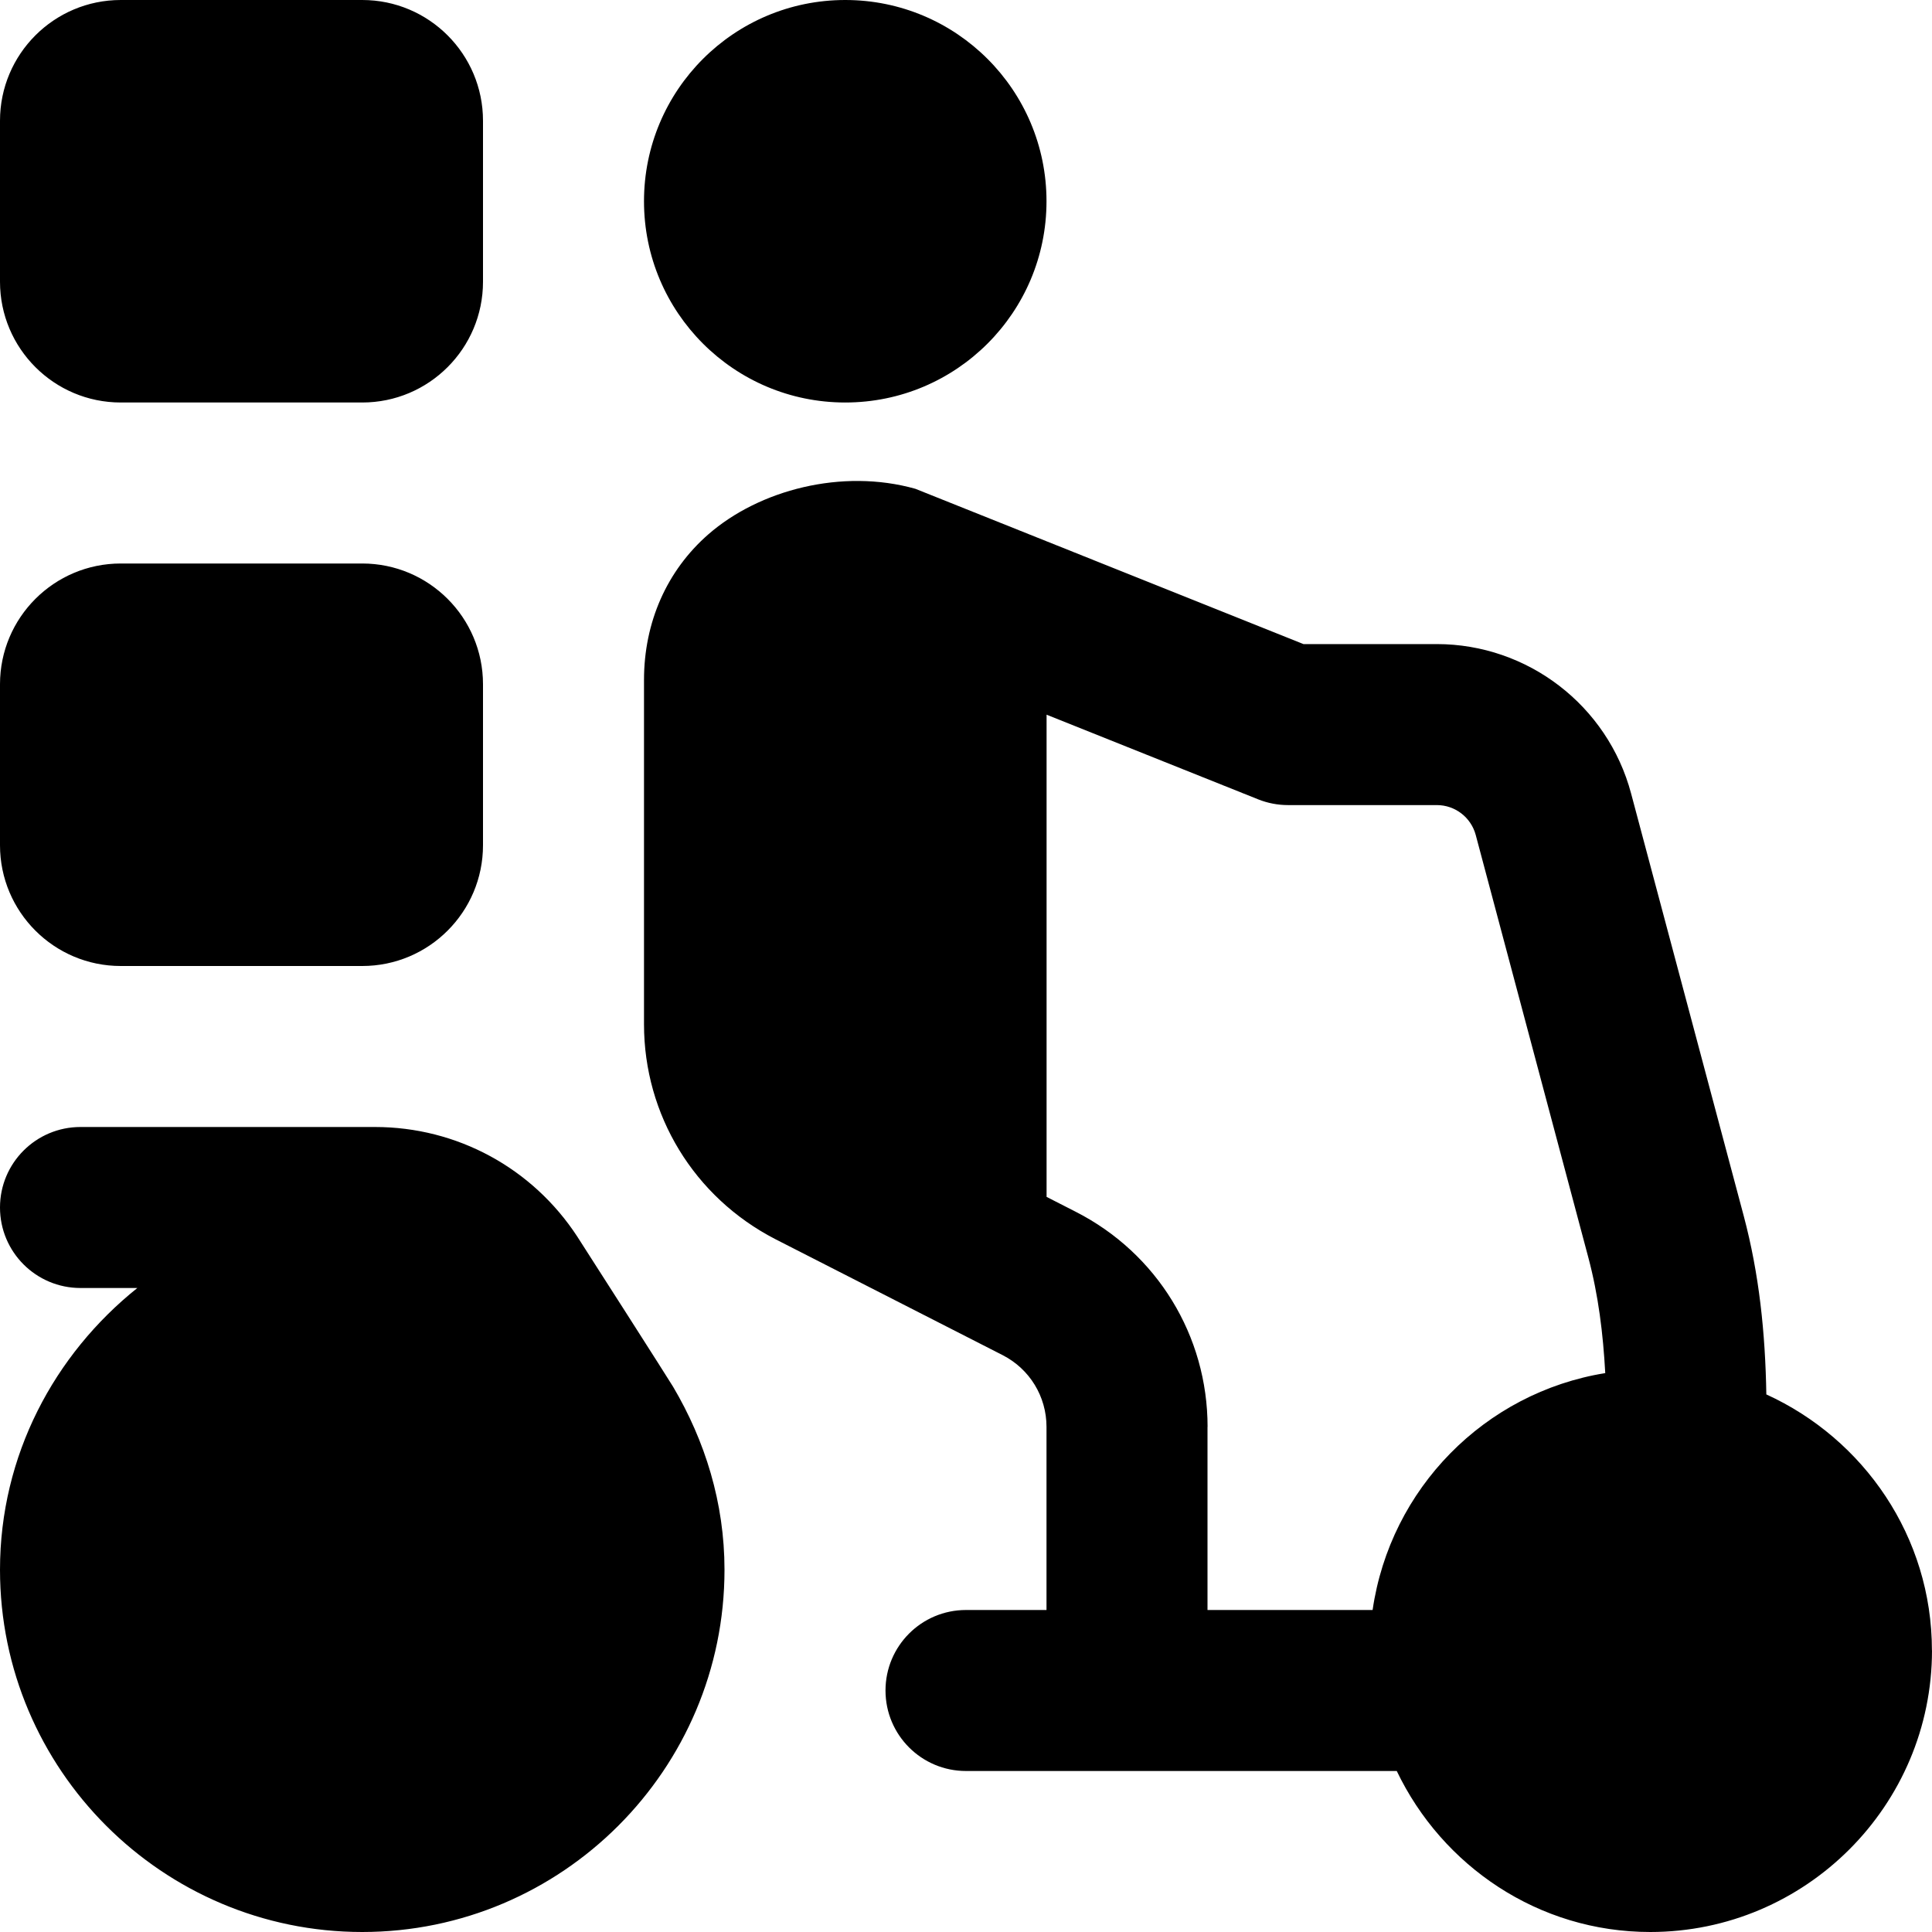
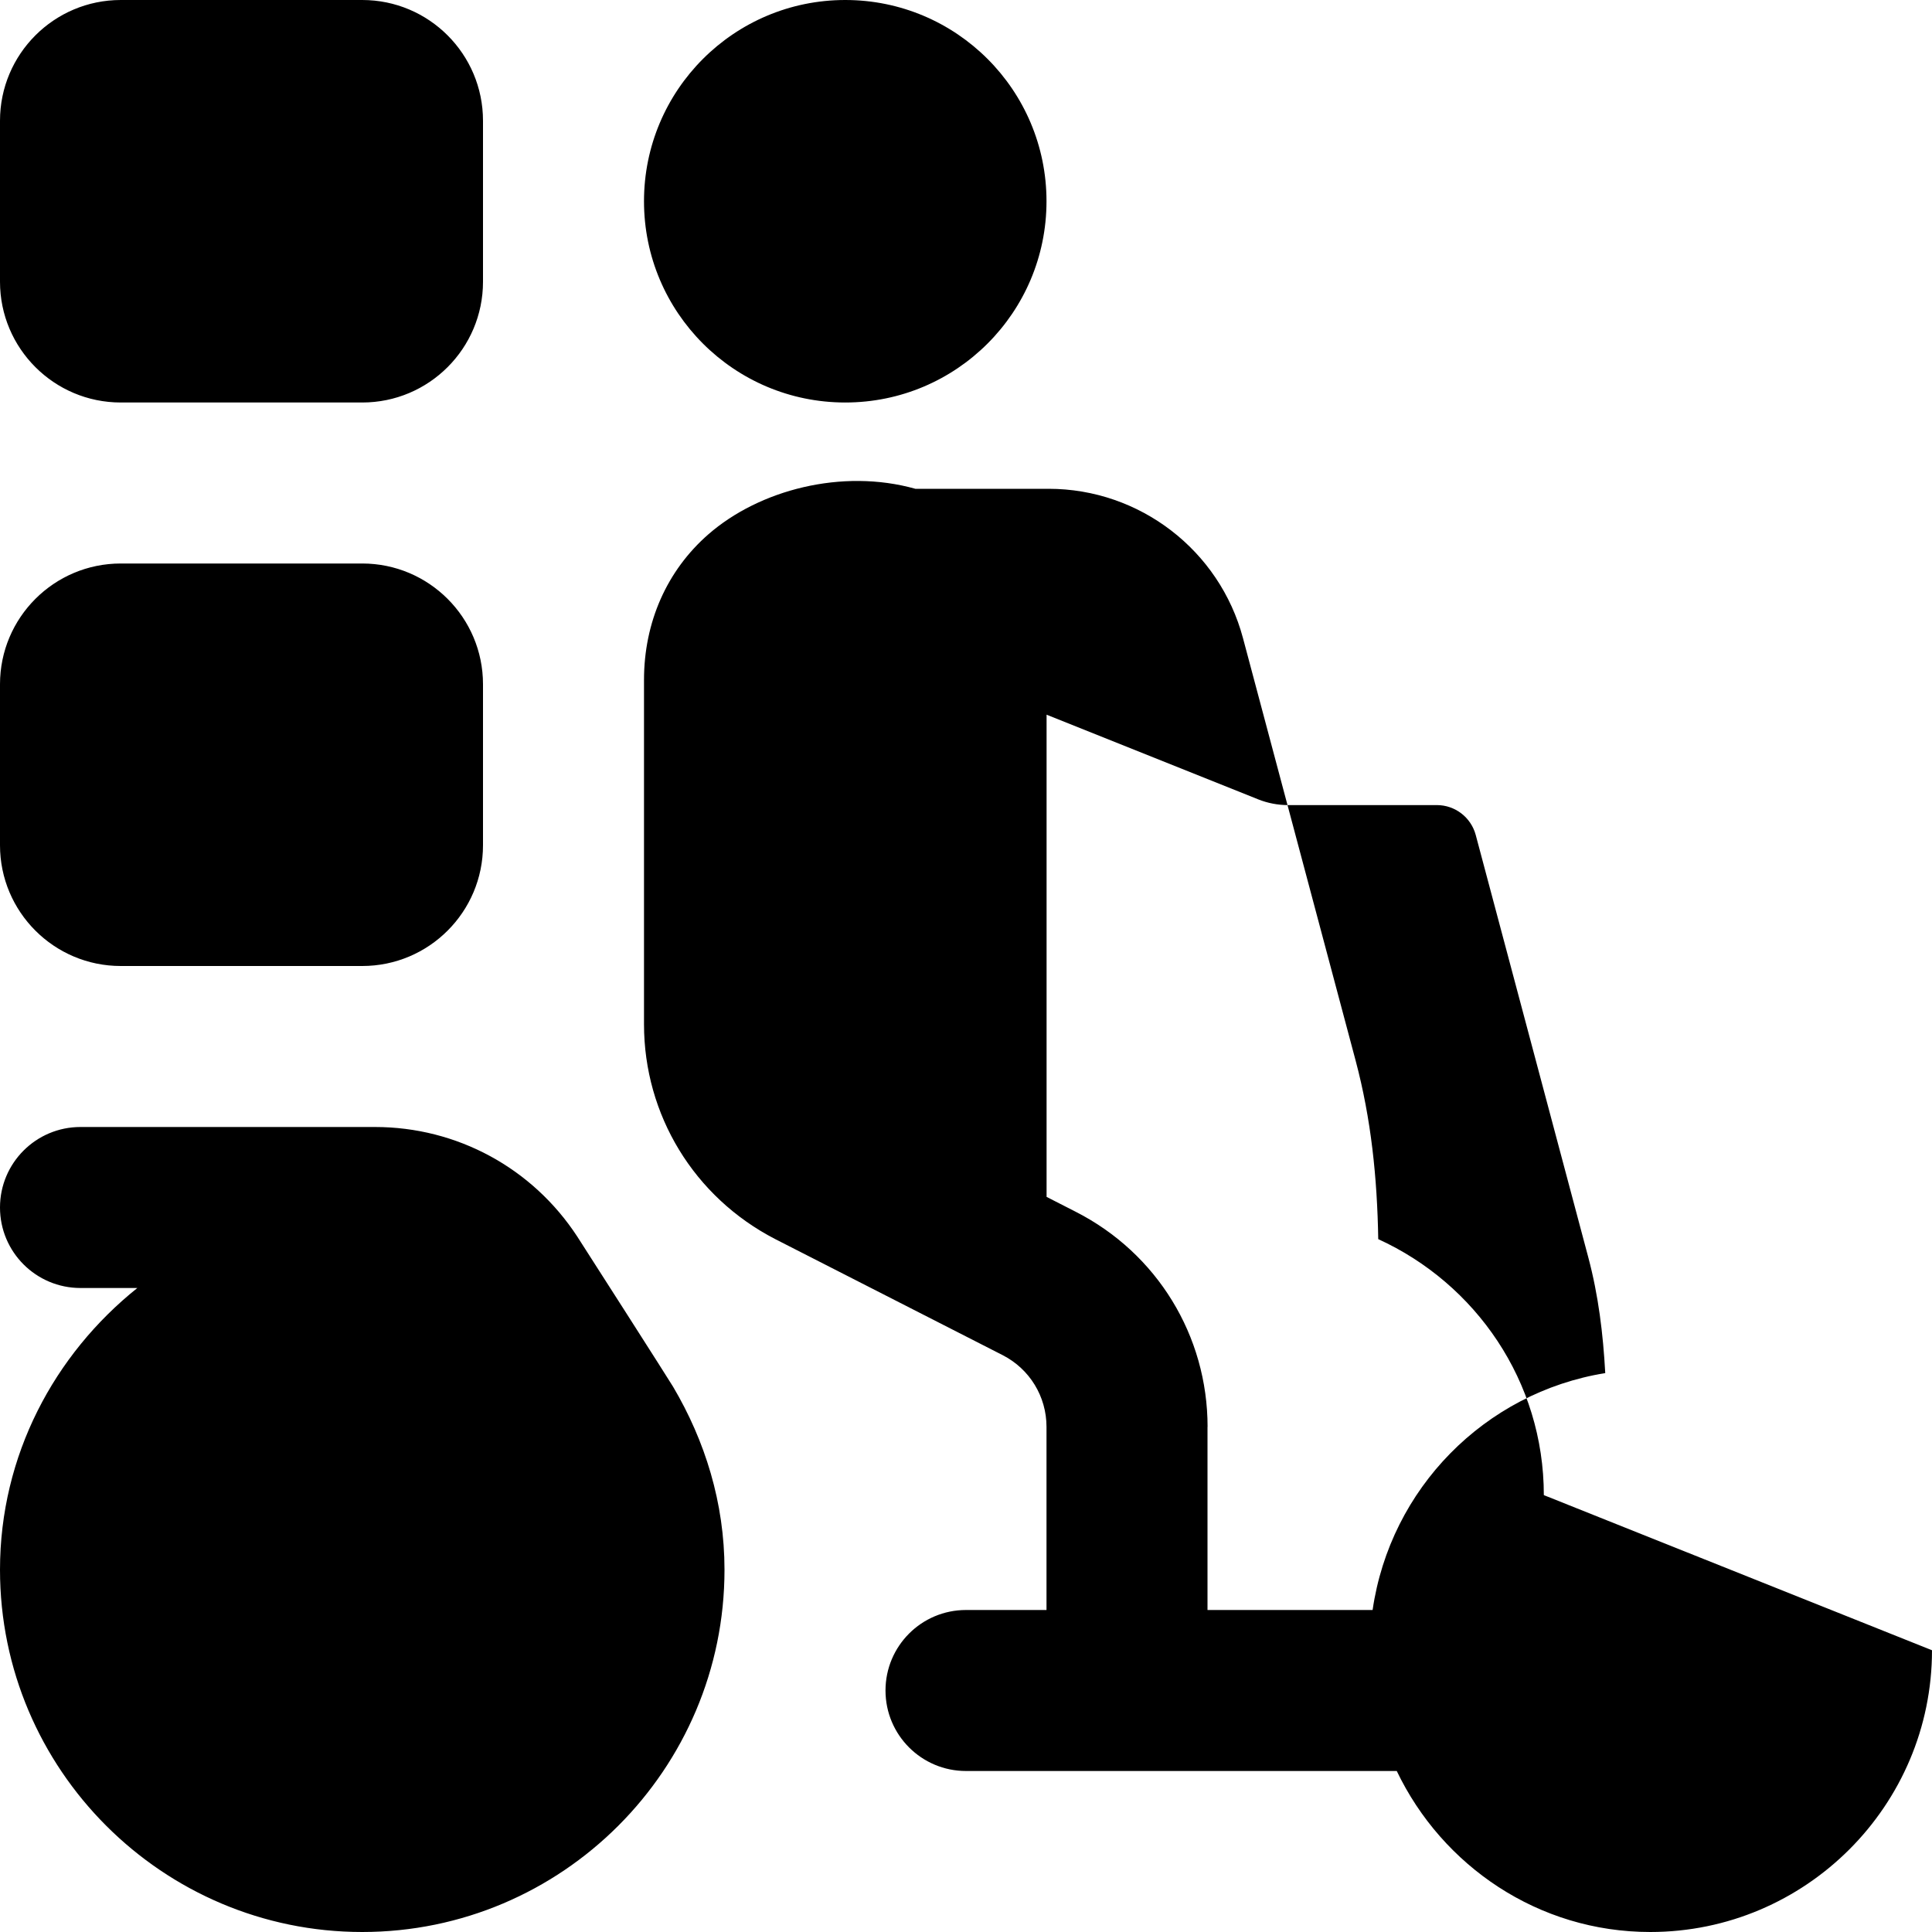
<svg xmlns="http://www.w3.org/2000/svg" id="Layer_1" viewBox="0 0 24 24" data-name="Layer 1">
-   <path d="m8 2.5c0-1.381 1.119-2.5 2.5-2.5s2.5 1.119 2.5 2.5-1.119 2.5-2.5 2.5-2.5-1.119-2.5-2.5zm16 18c0 1.93-1.57 3.5-3.5 3.5-1.391 0-2.585-.822-3.149-2h-5.351c-.553 0-1-.448-1-1s.447-1 1-1h1v-2.275c0-.377-.209-.719-.545-.891l-2.828-1.443c-1.005-.52-1.627-1.541-1.627-2.667v-4.277c0-.716.283-1.358.799-1.809.632-.552 1.661-.822 2.572-.566l4.821 1.929h1.655c1.131 0 2.124.763 2.415 1.856l1.399 5.247c.193.726.268 1.453.281 2.218 1.21.552 2.057 1.766 2.057 3.18zm-9-2.775v2.275h2.051c.219-1.507 1.391-2.7 2.89-2.943-.027-.489-.084-.962-.211-1.439l-1.398-5.246c-.059-.219-.257-.371-.483-.371h-1.848c-.127 0-.253-.024-.371-.071l-2.629-1.052v5.99l.364.186c1.009.515 1.636 1.539 1.636 2.672zm-6.639-.499c.396.67.639 1.441.639 2.274 0 2.481-2.019 4.5-4.5 4.5s-4.5-2.019-4.5-4.5c0-1.421.675-2.675 1.706-3.5h-.706c-.553 0-1-.448-1-1s.447-1 1-1h3.658c1.018 0 1.956.509 2.513 1.361.043.065 1.173 1.832 1.19 1.865zm-2.361-6.726v-2c0-.828-.672-1.5-1.5-1.5h-3c-.828 0-1.5.672-1.5 1.5v2c0 .828.672 1.5 1.5 1.5h3c.828 0 1.5-.672 1.5-1.5zm0-9v2c0 .828-.672 1.5-1.5 1.5h-3c-.828 0-1.5-.672-1.5-1.5v-2c0-.828.672-1.5 1.5-1.5h3c.828 0 1.5.672 1.5 1.5z" />
+   <path d="m8 2.5c0-1.381 1.119-2.5 2.5-2.5s2.5 1.119 2.5 2.5-1.119 2.5-2.5 2.5-2.5-1.119-2.5-2.5zm16 18c0 1.93-1.57 3.5-3.5 3.5-1.391 0-2.585-.822-3.149-2h-5.351c-.553 0-1-.448-1-1s.447-1 1-1h1v-2.275c0-.377-.209-.719-.545-.891l-2.828-1.443c-1.005-.52-1.627-1.541-1.627-2.667v-4.277c0-.716.283-1.358.799-1.809.632-.552 1.661-.822 2.572-.566h1.655c1.131 0 2.124.763 2.415 1.856l1.399 5.247c.193.726.268 1.453.281 2.218 1.21.552 2.057 1.766 2.057 3.18zm-9-2.775v2.275h2.051c.219-1.507 1.391-2.7 2.89-2.943-.027-.489-.084-.962-.211-1.439l-1.398-5.246c-.059-.219-.257-.371-.483-.371h-1.848c-.127 0-.253-.024-.371-.071l-2.629-1.052v5.99l.364.186c1.009.515 1.636 1.539 1.636 2.672zm-6.639-.499c.396.67.639 1.441.639 2.274 0 2.481-2.019 4.5-4.5 4.5s-4.5-2.019-4.5-4.5c0-1.421.675-2.675 1.706-3.5h-.706c-.553 0-1-.448-1-1s.447-1 1-1h3.658c1.018 0 1.956.509 2.513 1.361.043.065 1.173 1.832 1.19 1.865zm-2.361-6.726v-2c0-.828-.672-1.5-1.5-1.5h-3c-.828 0-1.5.672-1.5 1.5v2c0 .828.672 1.5 1.5 1.5h3c.828 0 1.5-.672 1.5-1.5zm0-9v2c0 .828-.672 1.5-1.5 1.5h-3c-.828 0-1.5-.672-1.5-1.5v-2c0-.828.672-1.5 1.5-1.5h3c.828 0 1.5.672 1.5 1.5z" />
</svg>